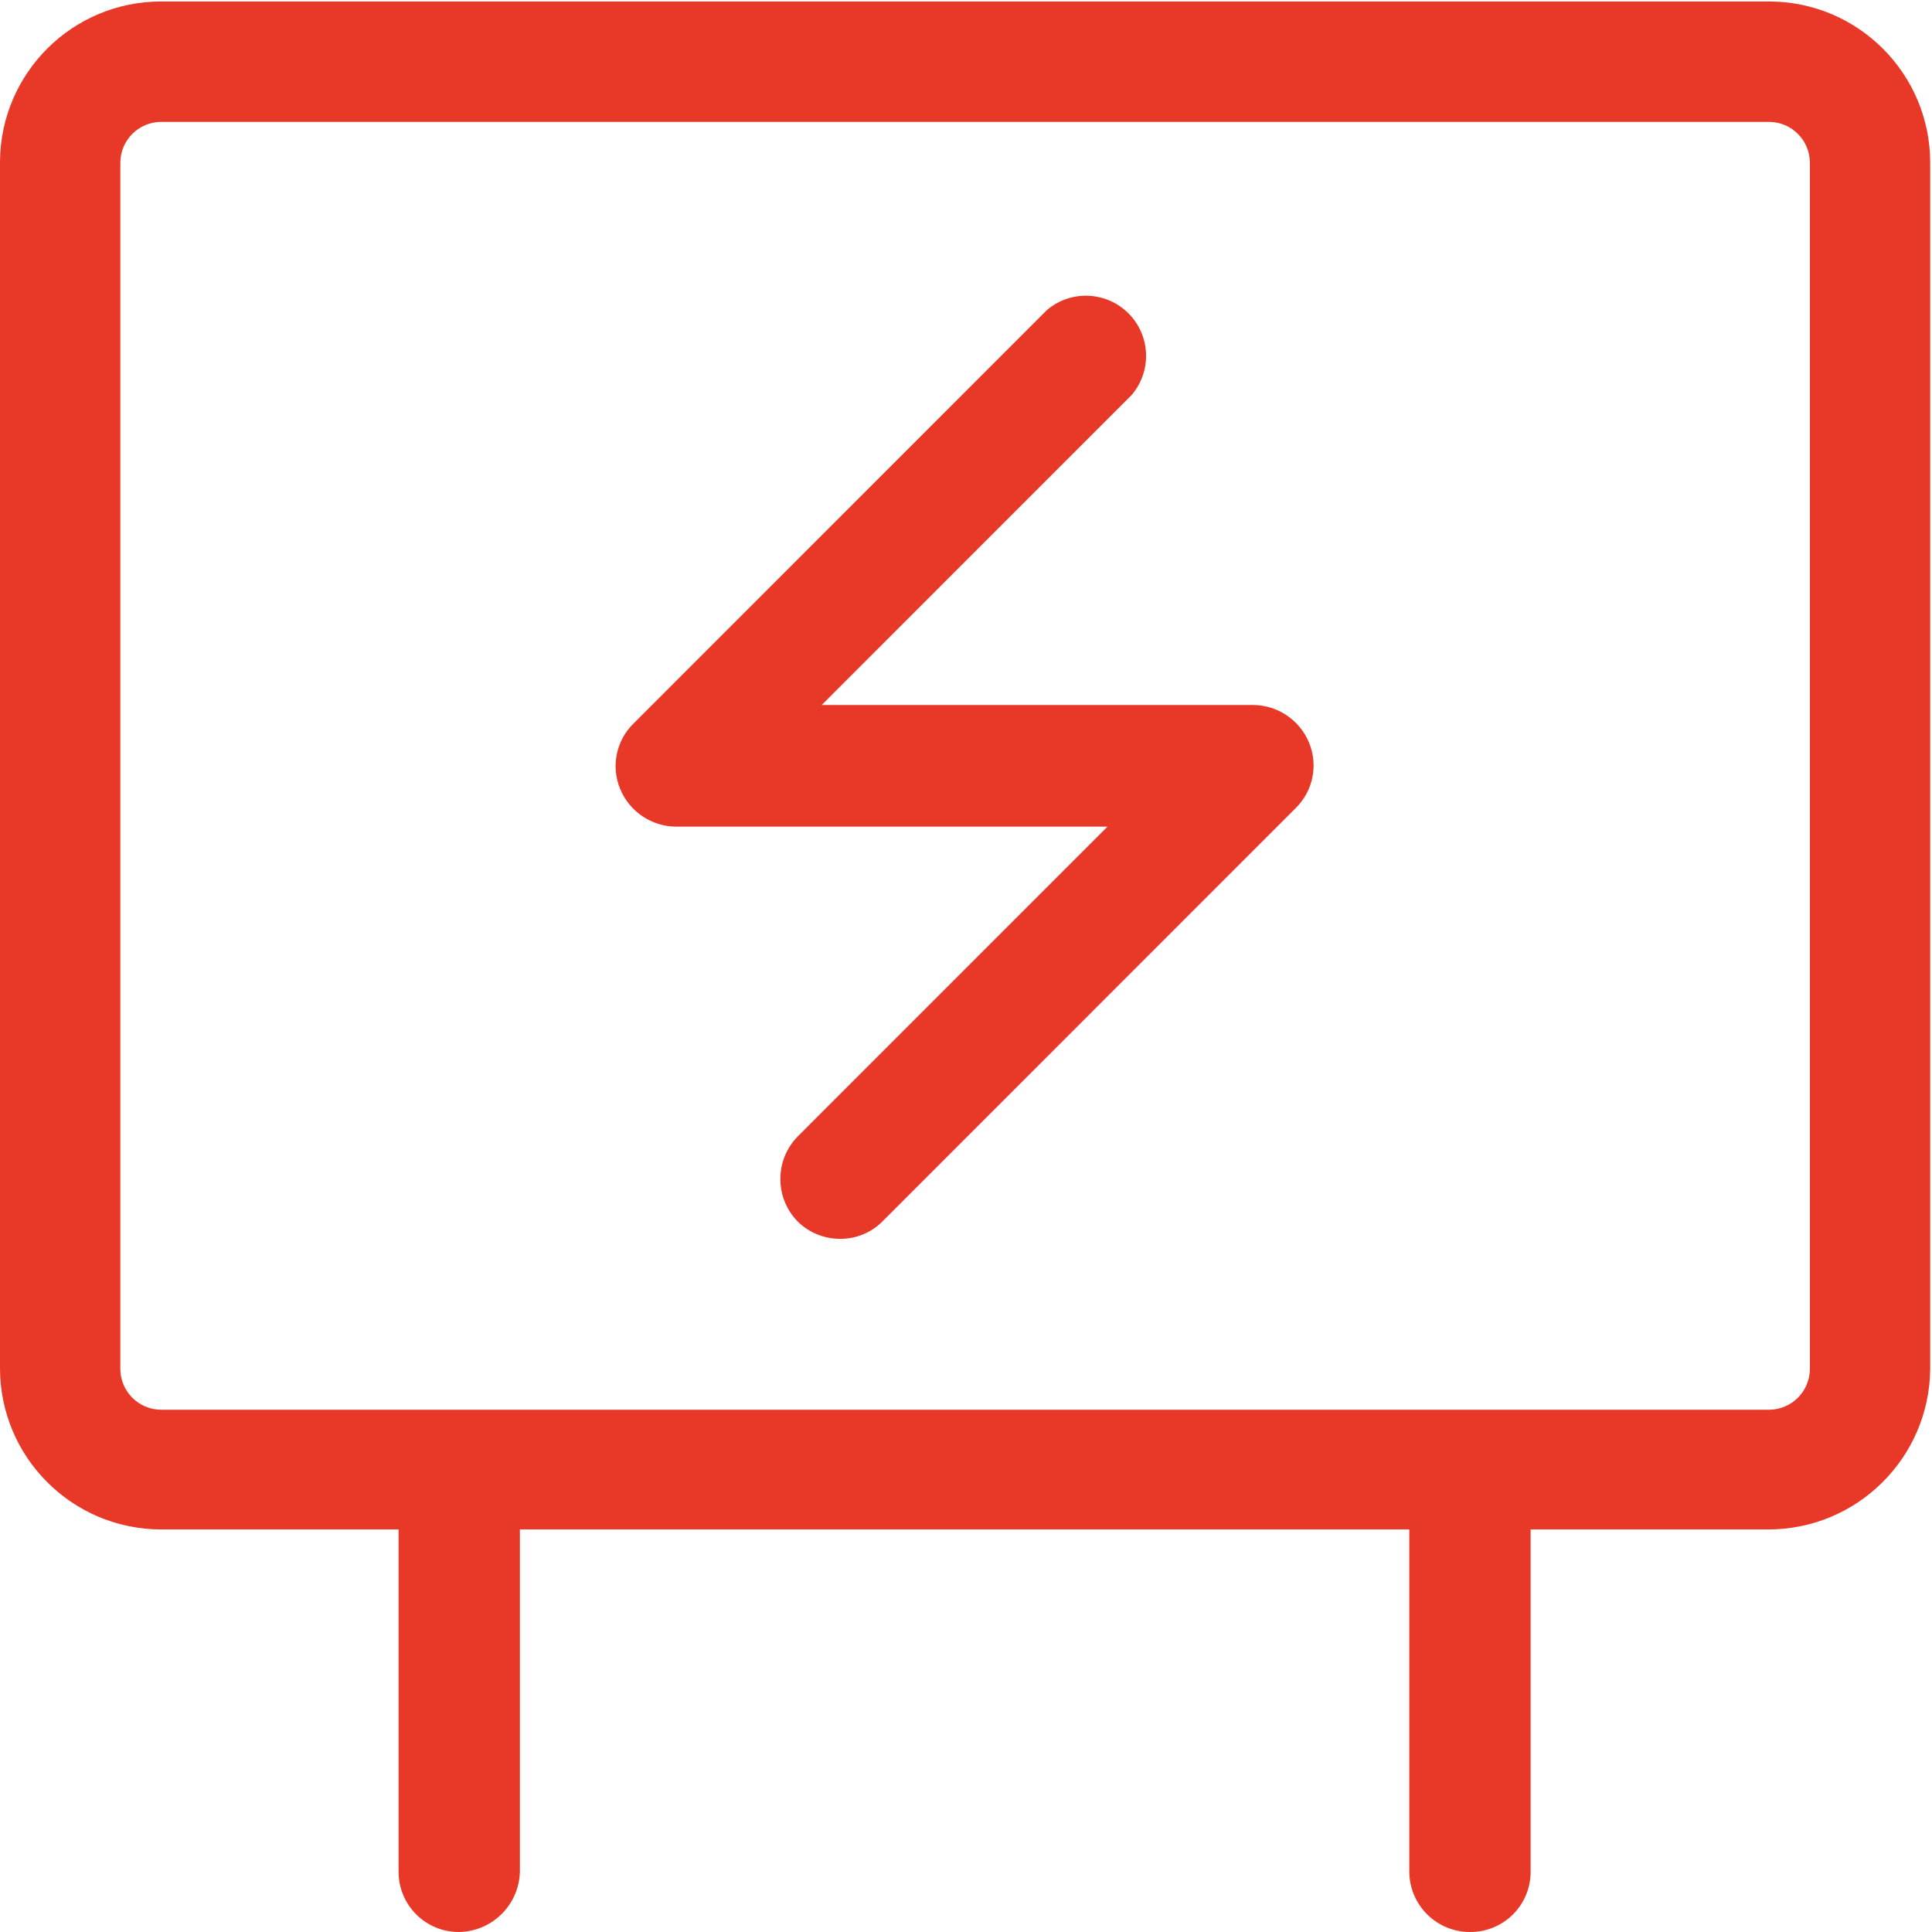
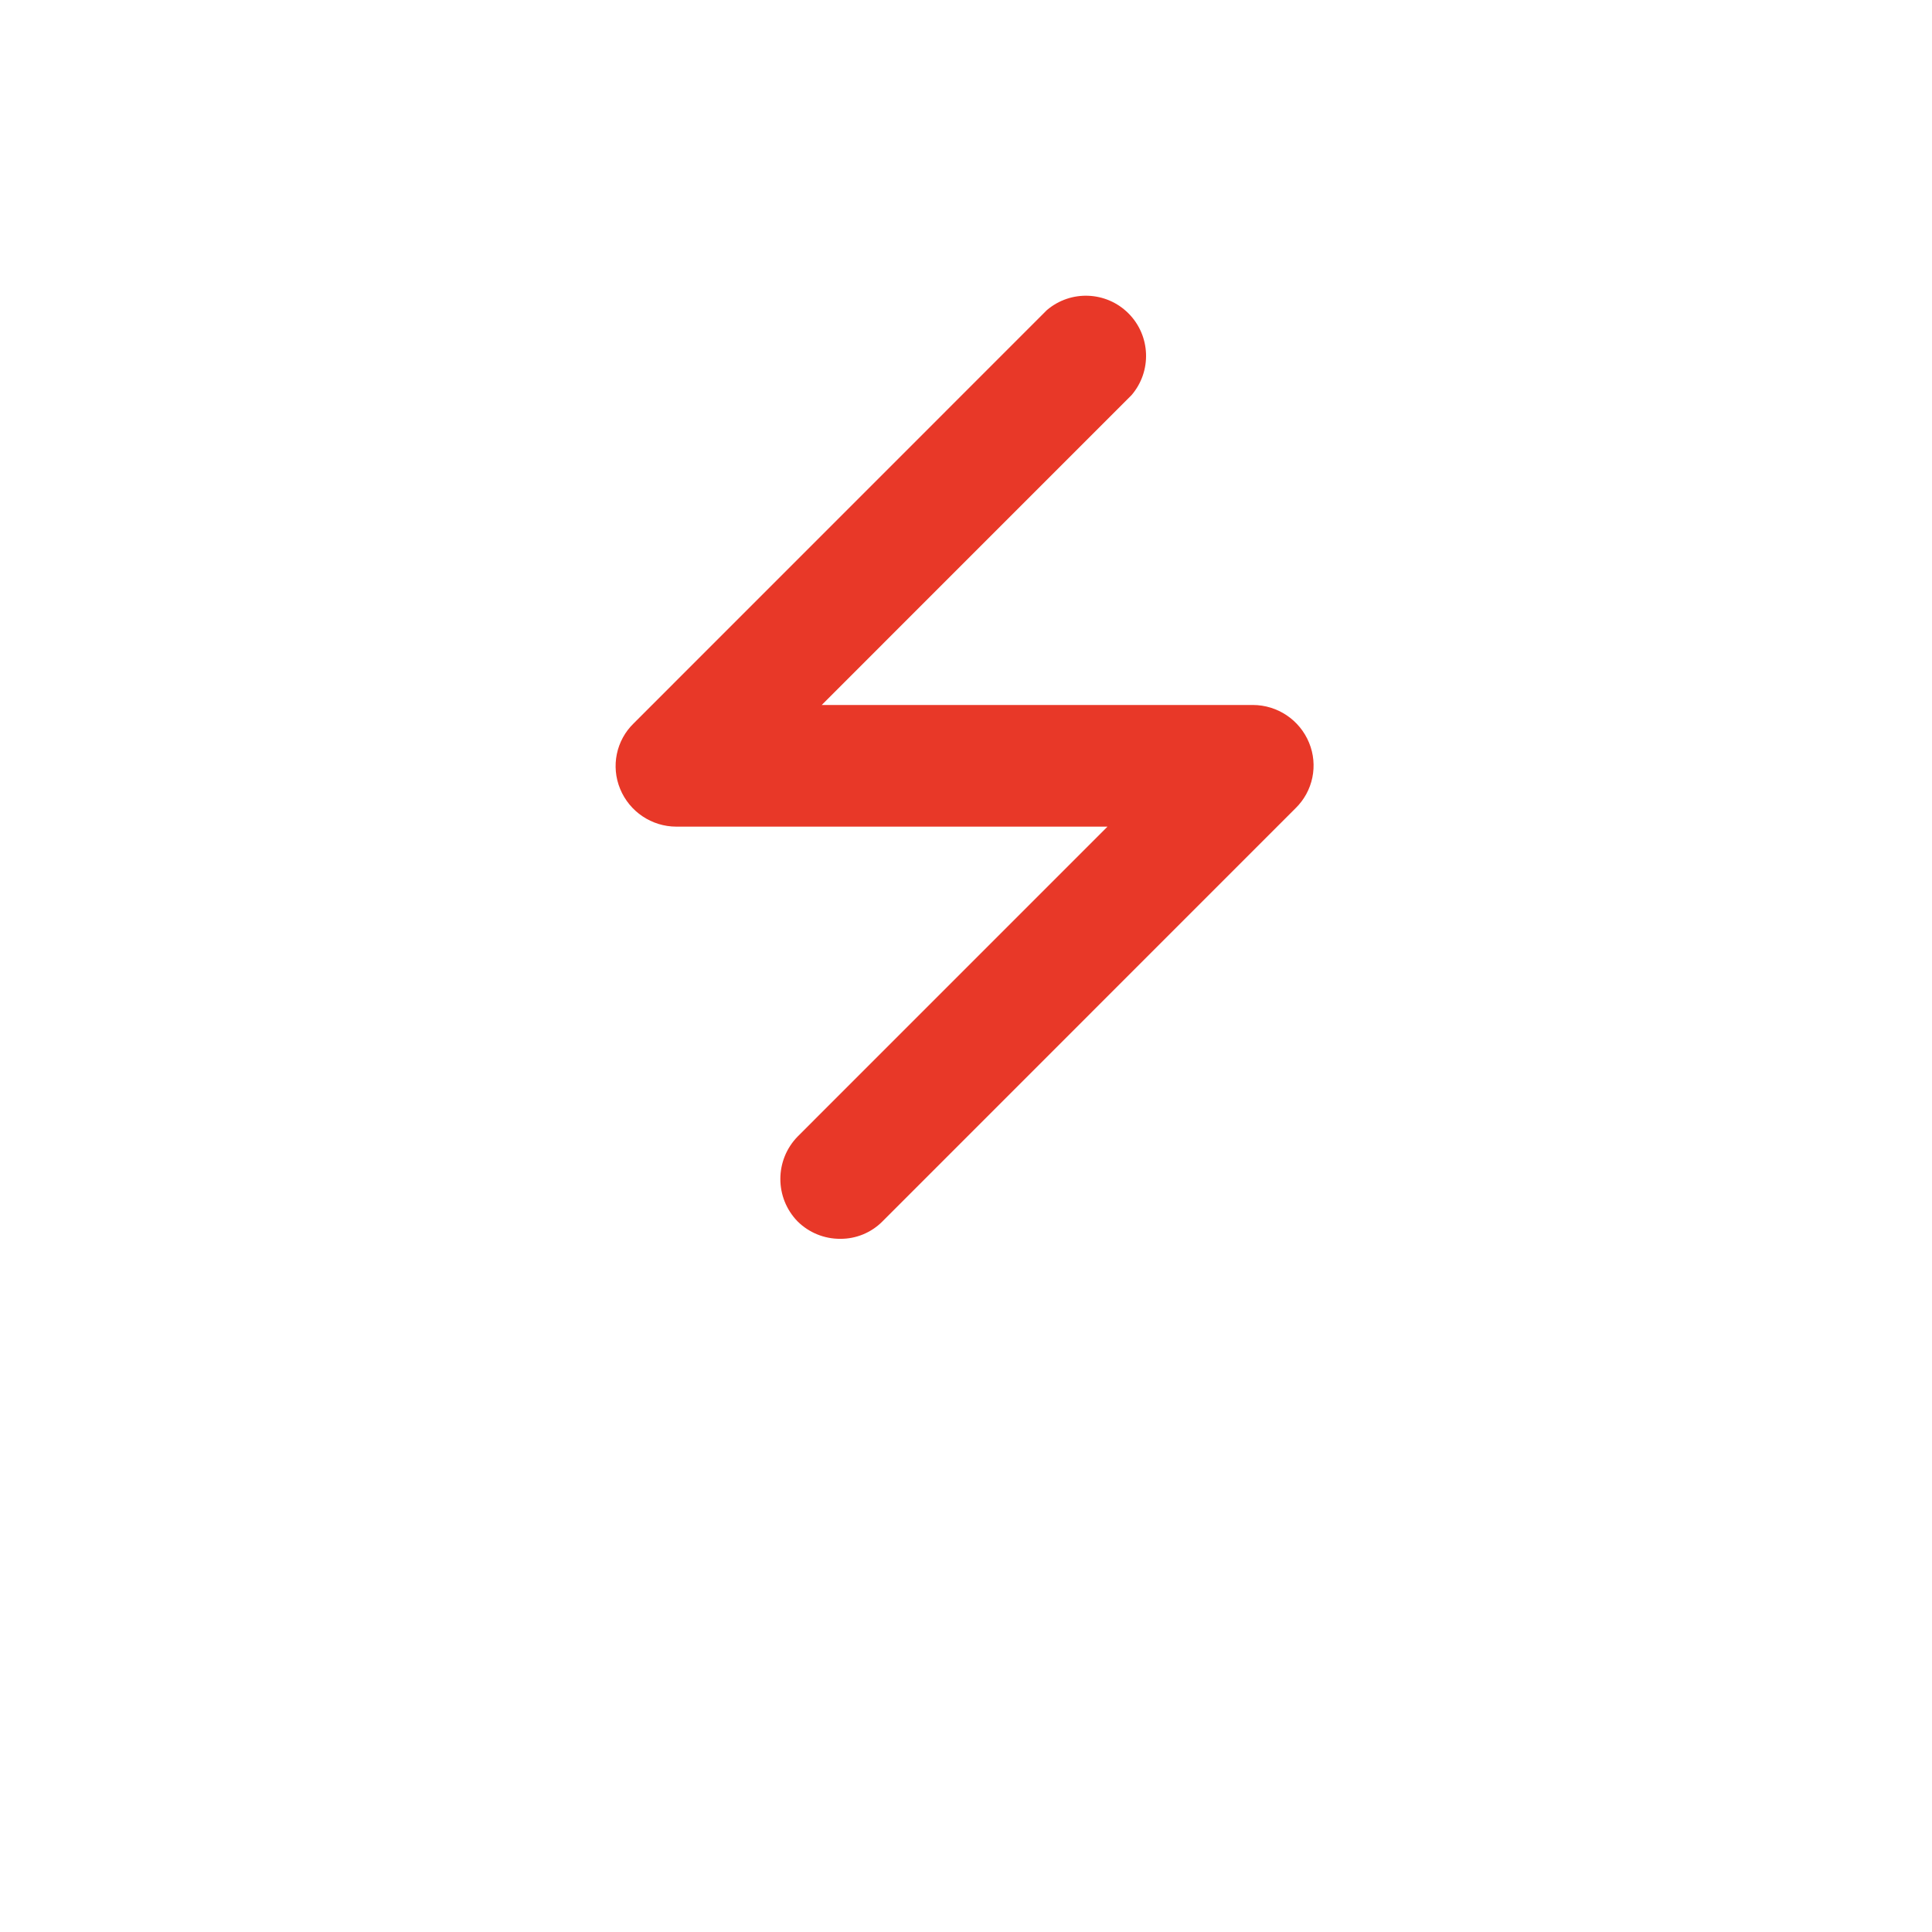
<svg xmlns="http://www.w3.org/2000/svg" width="820px" height="820px">
-   <path fill-rule="evenodd" fill="rgb(232, 56, 40)" d="M750.510,649.144 L649.645,649.144 L649.645,794.178 C649.720,801.040 647.036,807.640 642.191,812.497 C637.347,817.354 630.758,820.054 623.897,819.999 C617.053,820.011 610.491,817.291 605.659,812.446 C600.822,807.597 598.123,801.024 598.150,794.178 L598.150,649.144 L220.663,649.144 L220.663,794.178 C220.425,808.315 209.045,819.726 194.916,819.999 C188.056,820.054 181.466,817.354 176.622,812.497 C171.778,807.640 169.094,801.040 169.168,794.178 L169.168,649.144 L68.304,649.144 C30.576,649.062 0.023,618.454 0.000,580.711 L0.000,68.635 C0.211,31.036 30.721,0.661 68.304,0.627 L750.935,0.627 C788.663,0.708 819.216,31.317 819.239,69.060 L819.239,581.223 C818.774,618.861 788.140,649.132 750.510,649.144 ZM768.170,68.951 C768.076,59.472 760.412,51.812 750.935,51.734 L68.304,51.734 C58.827,51.812 51.163,59.472 51.069,68.951 L51.069,581.113 C51.163,590.593 58.827,598.256 68.304,598.334 L750.935,598.334 C760.412,598.256 768.076,590.593 768.170,581.113 L768.170,68.951 Z" />
  <path fill-rule="evenodd" fill="rgb(232, 56, 40)" d="M356.634,525.794 C349.869,525.833 343.365,523.187 338.548,518.432 C328.758,508.405 328.758,492.396 338.548,482.372 L470.050,350.852 L287.053,350.852 C276.608,350.832 267.204,344.526 263.220,334.865 C259.236,325.280 261.513,314.233 268.966,307.005 L444.303,131.636 C454.444,122.969 469.546,123.571 478.968,133.016 C488.387,142.464 488.954,157.571 480.265,167.695 L348.763,299.217 L531.760,299.217 C542.206,299.232 551.609,305.543 555.593,315.199 C559.570,324.788 557.293,335.831 549.847,343.064 L374.510,518.432 C369.784,523.187 363.342,525.840 356.634,525.794 L356.634,525.794 Z" />
</svg>